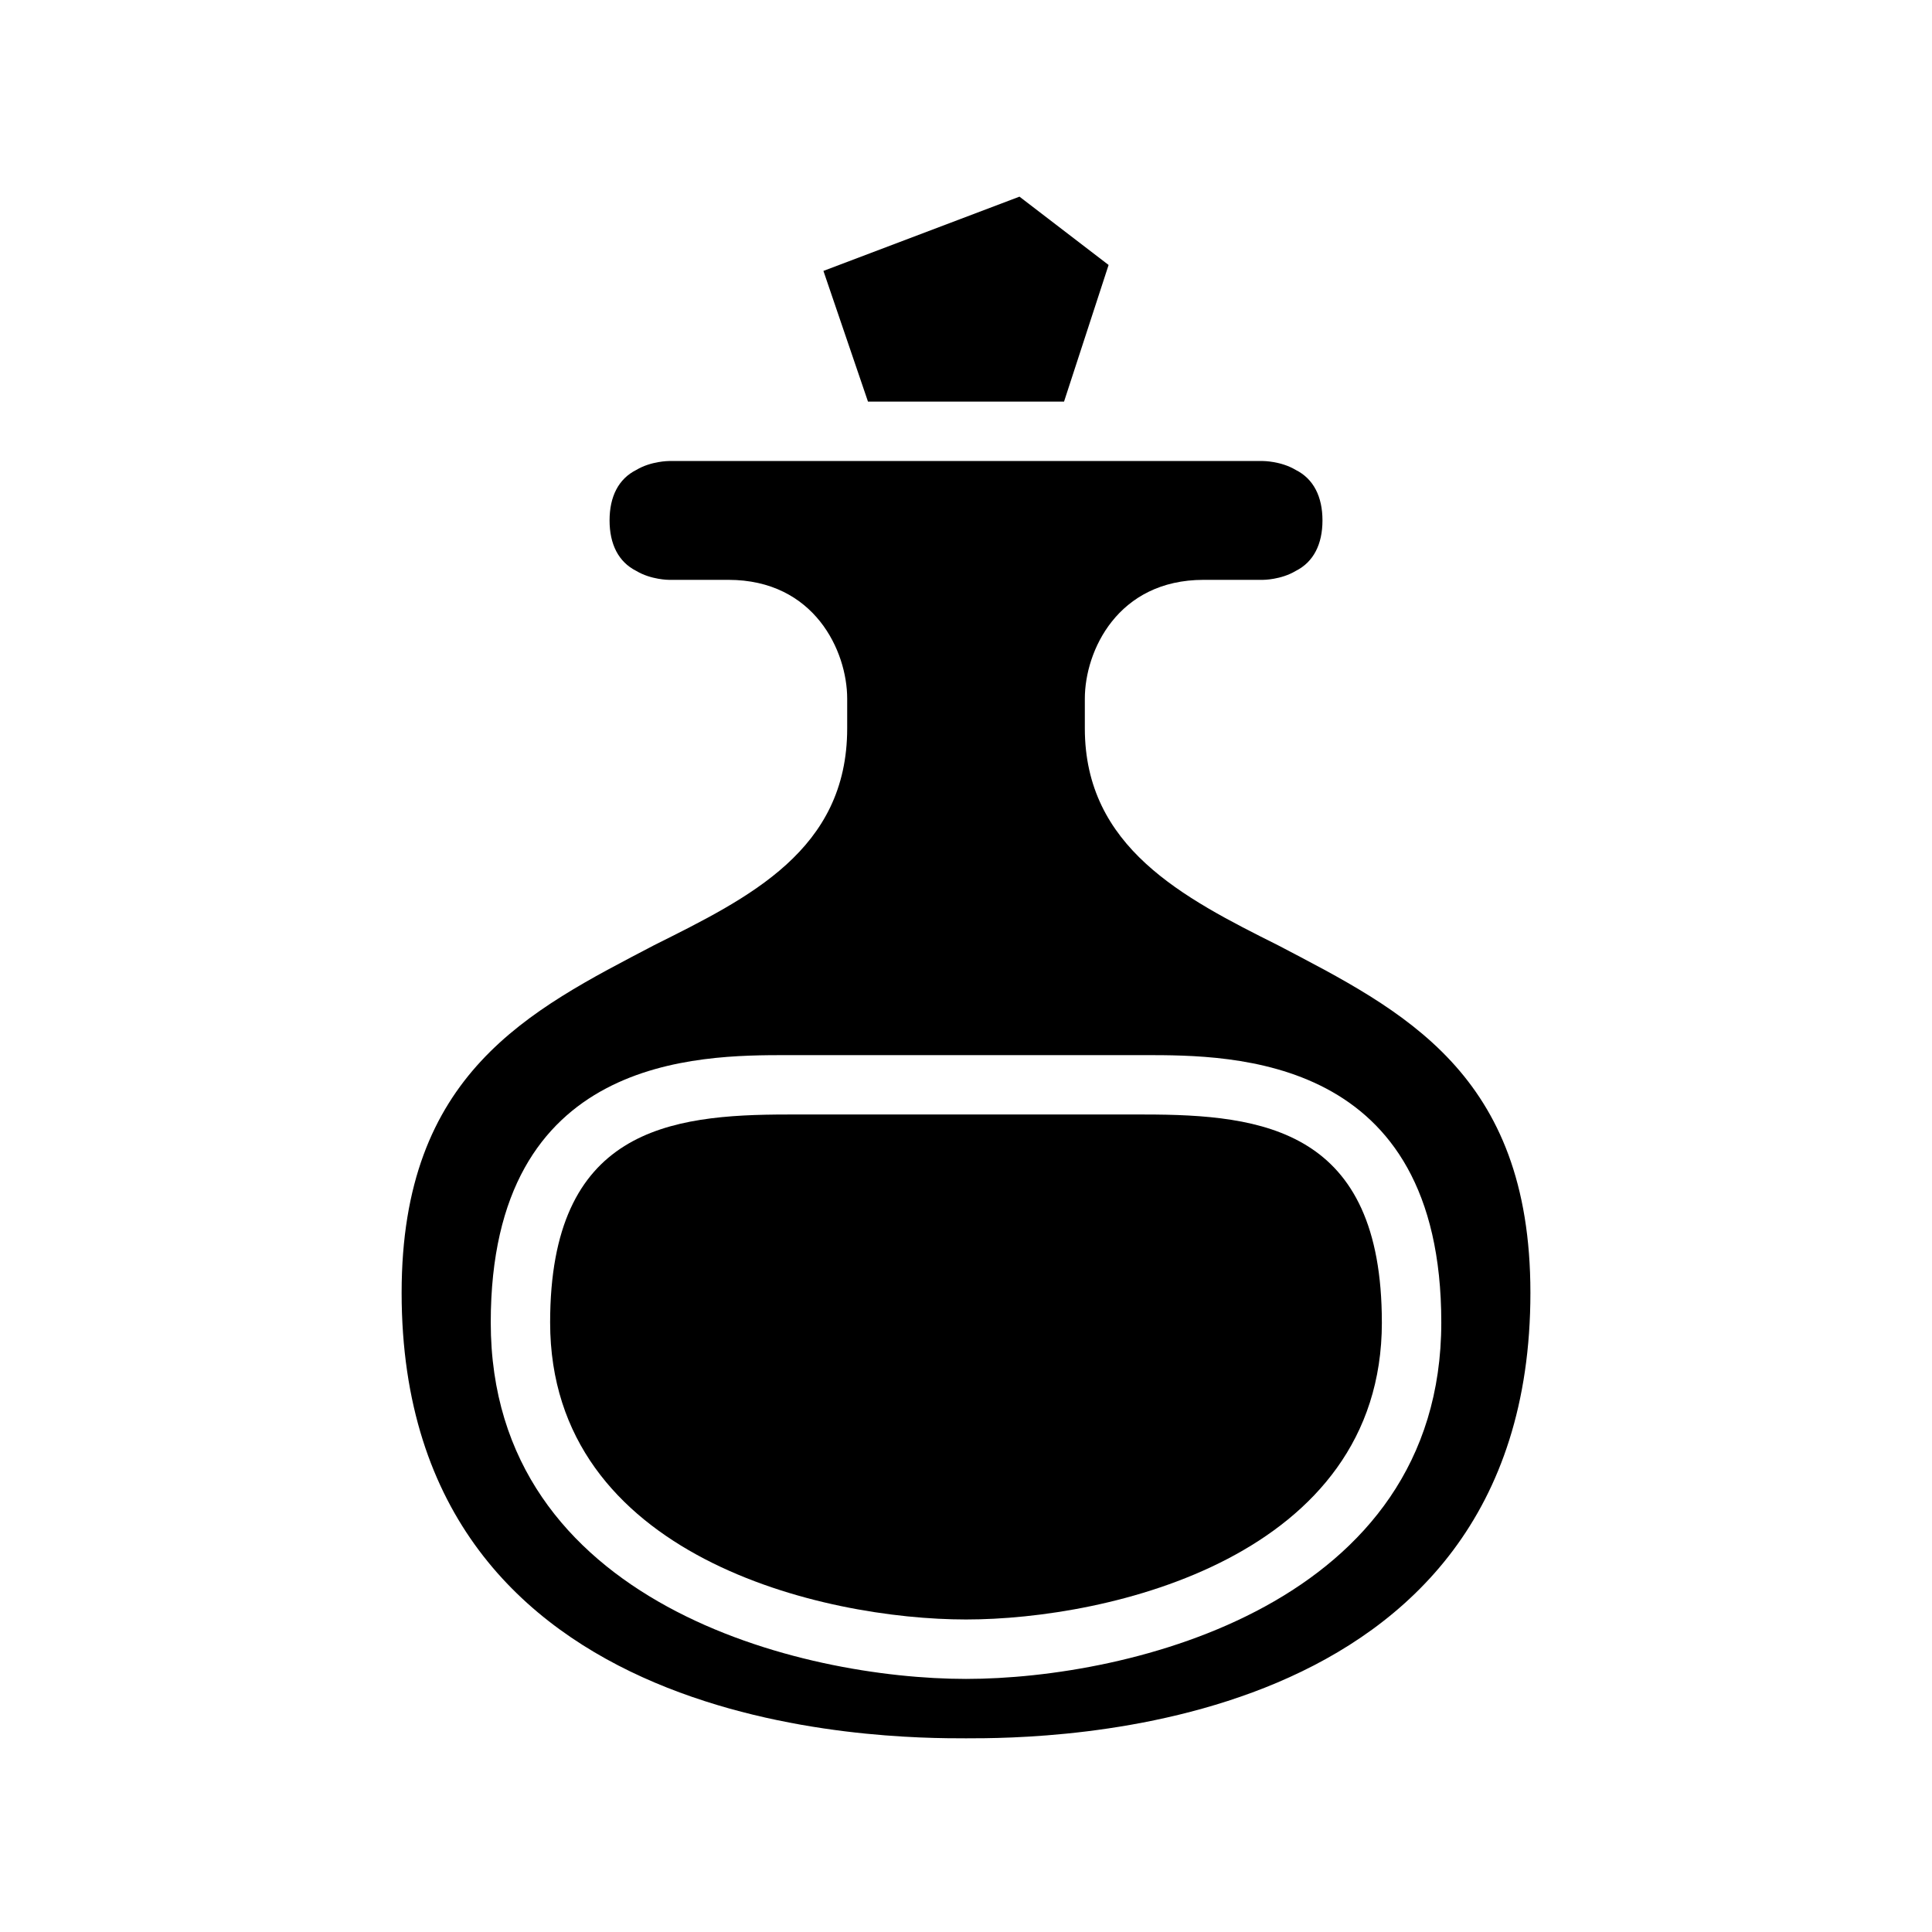
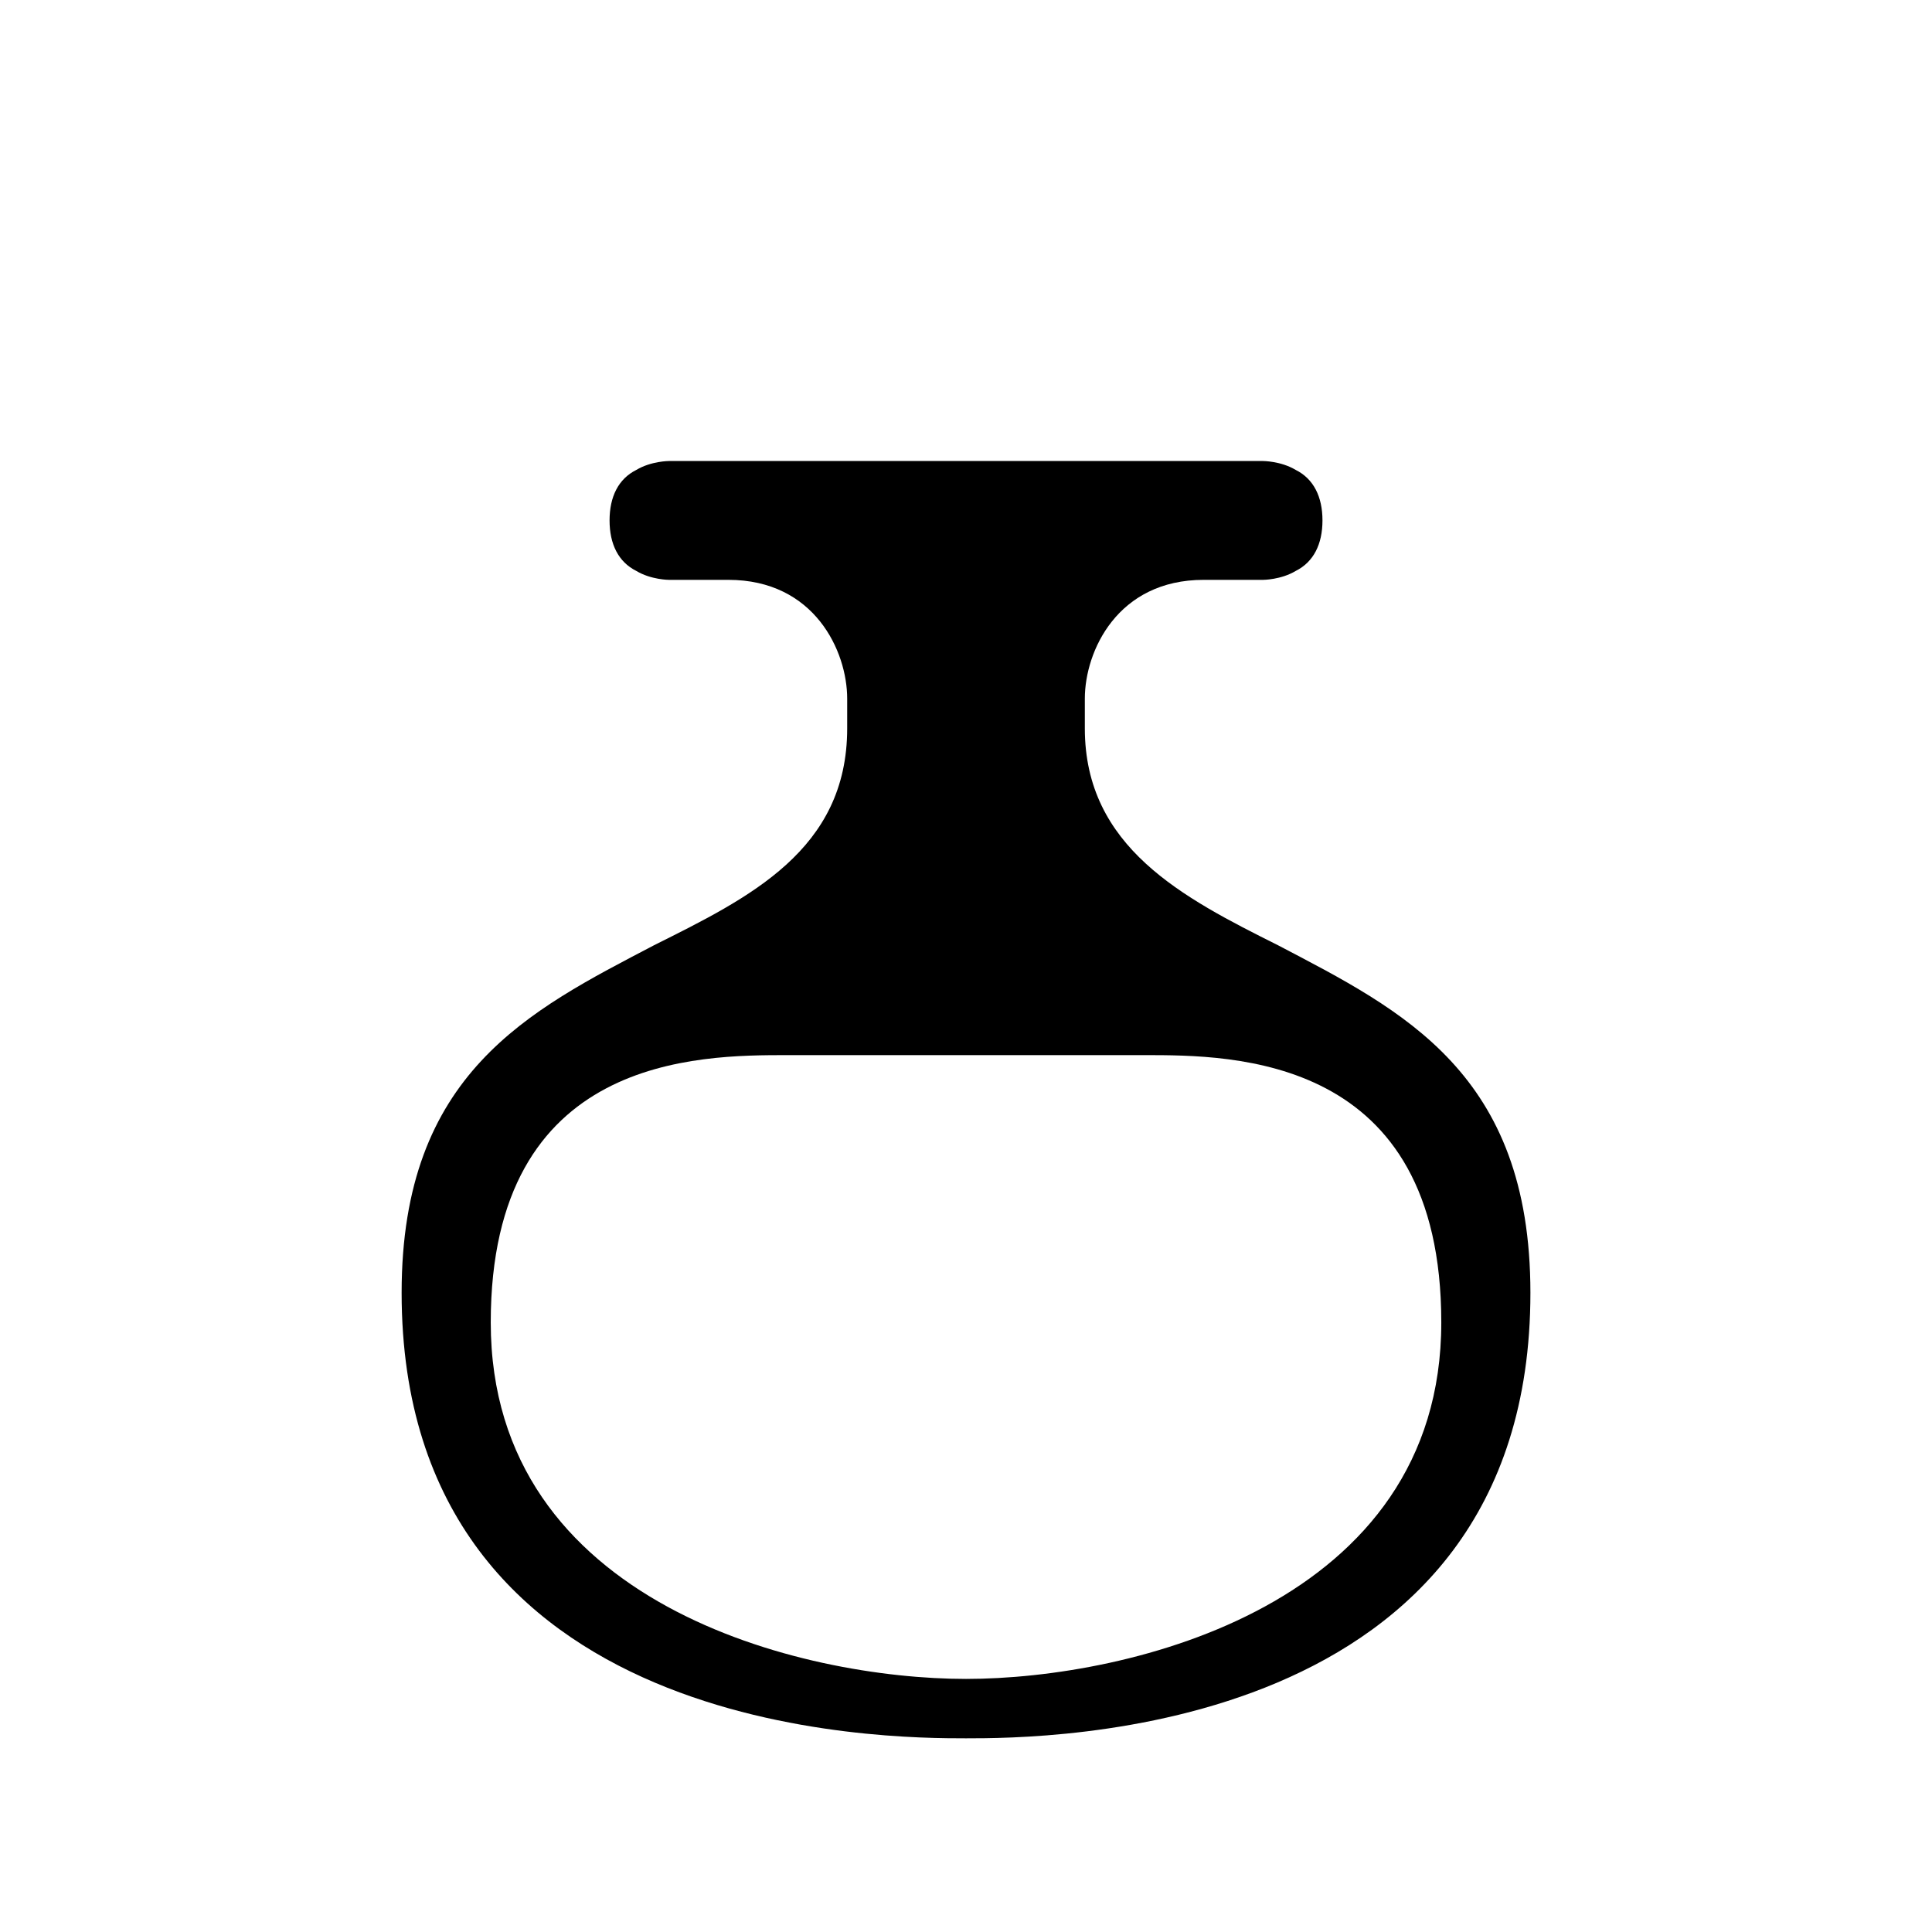
<svg xmlns="http://www.w3.org/2000/svg" fill="#000000" width="800px" height="800px" version="1.1" viewBox="144 144 512 512">
  <g>
    <path d="m482.66 394.49c-25.191-12.594-51.168-25.977-51.168-57.465v-7.871c0-12.594 8.66-31.488 31.488-31.488h15.742s4.723 0 8.66-2.363c4.723-2.363 7.086-7.086 7.086-13.383s-2.363-11.02-7.086-13.383c-3.938-2.359-8.66-2.359-8.66-2.359h-157.44s-4.723 0-8.66 2.363c-4.723 2.359-7.082 7.082-7.082 13.379s2.363 11.02 7.086 13.383c3.934 2.363 8.656 2.363 8.656 2.363h15.742c22.828 0 31.488 18.895 31.488 31.488v7.871c0 32.273-25.977 44.871-51.168 57.465-33.059 17.316-66.91 33.848-66.91 92.102 0 118.08 129.1 118.08 149.57 118.08s149.57 0 149.57-118.08c-0.004-58.254-33.852-74.785-66.914-92.102zm-82.656 194.44c-43.297 0-125.95-19.68-125.95-94.465 0-70.848 55.105-70.848 78.719-70.848h94.465c23.617 0 78.719 0 78.719 70.848 0 74.785-82.656 94.465-125.95 94.465z" />
-     <path d="m437.79 214.22-11.809 36.211h-51.957l-11.809-34.637 51.957-19.68z" />
-     <path d="m510.21 494.46c0 62.188-72.422 78.719-110.21 78.719s-110.21-16.531-110.21-78.719c0-51.168 31.488-55.105 62.977-55.105h94.465c31.484 0.004 62.973 3.938 62.973 55.105z" />
  </g>
</svg>